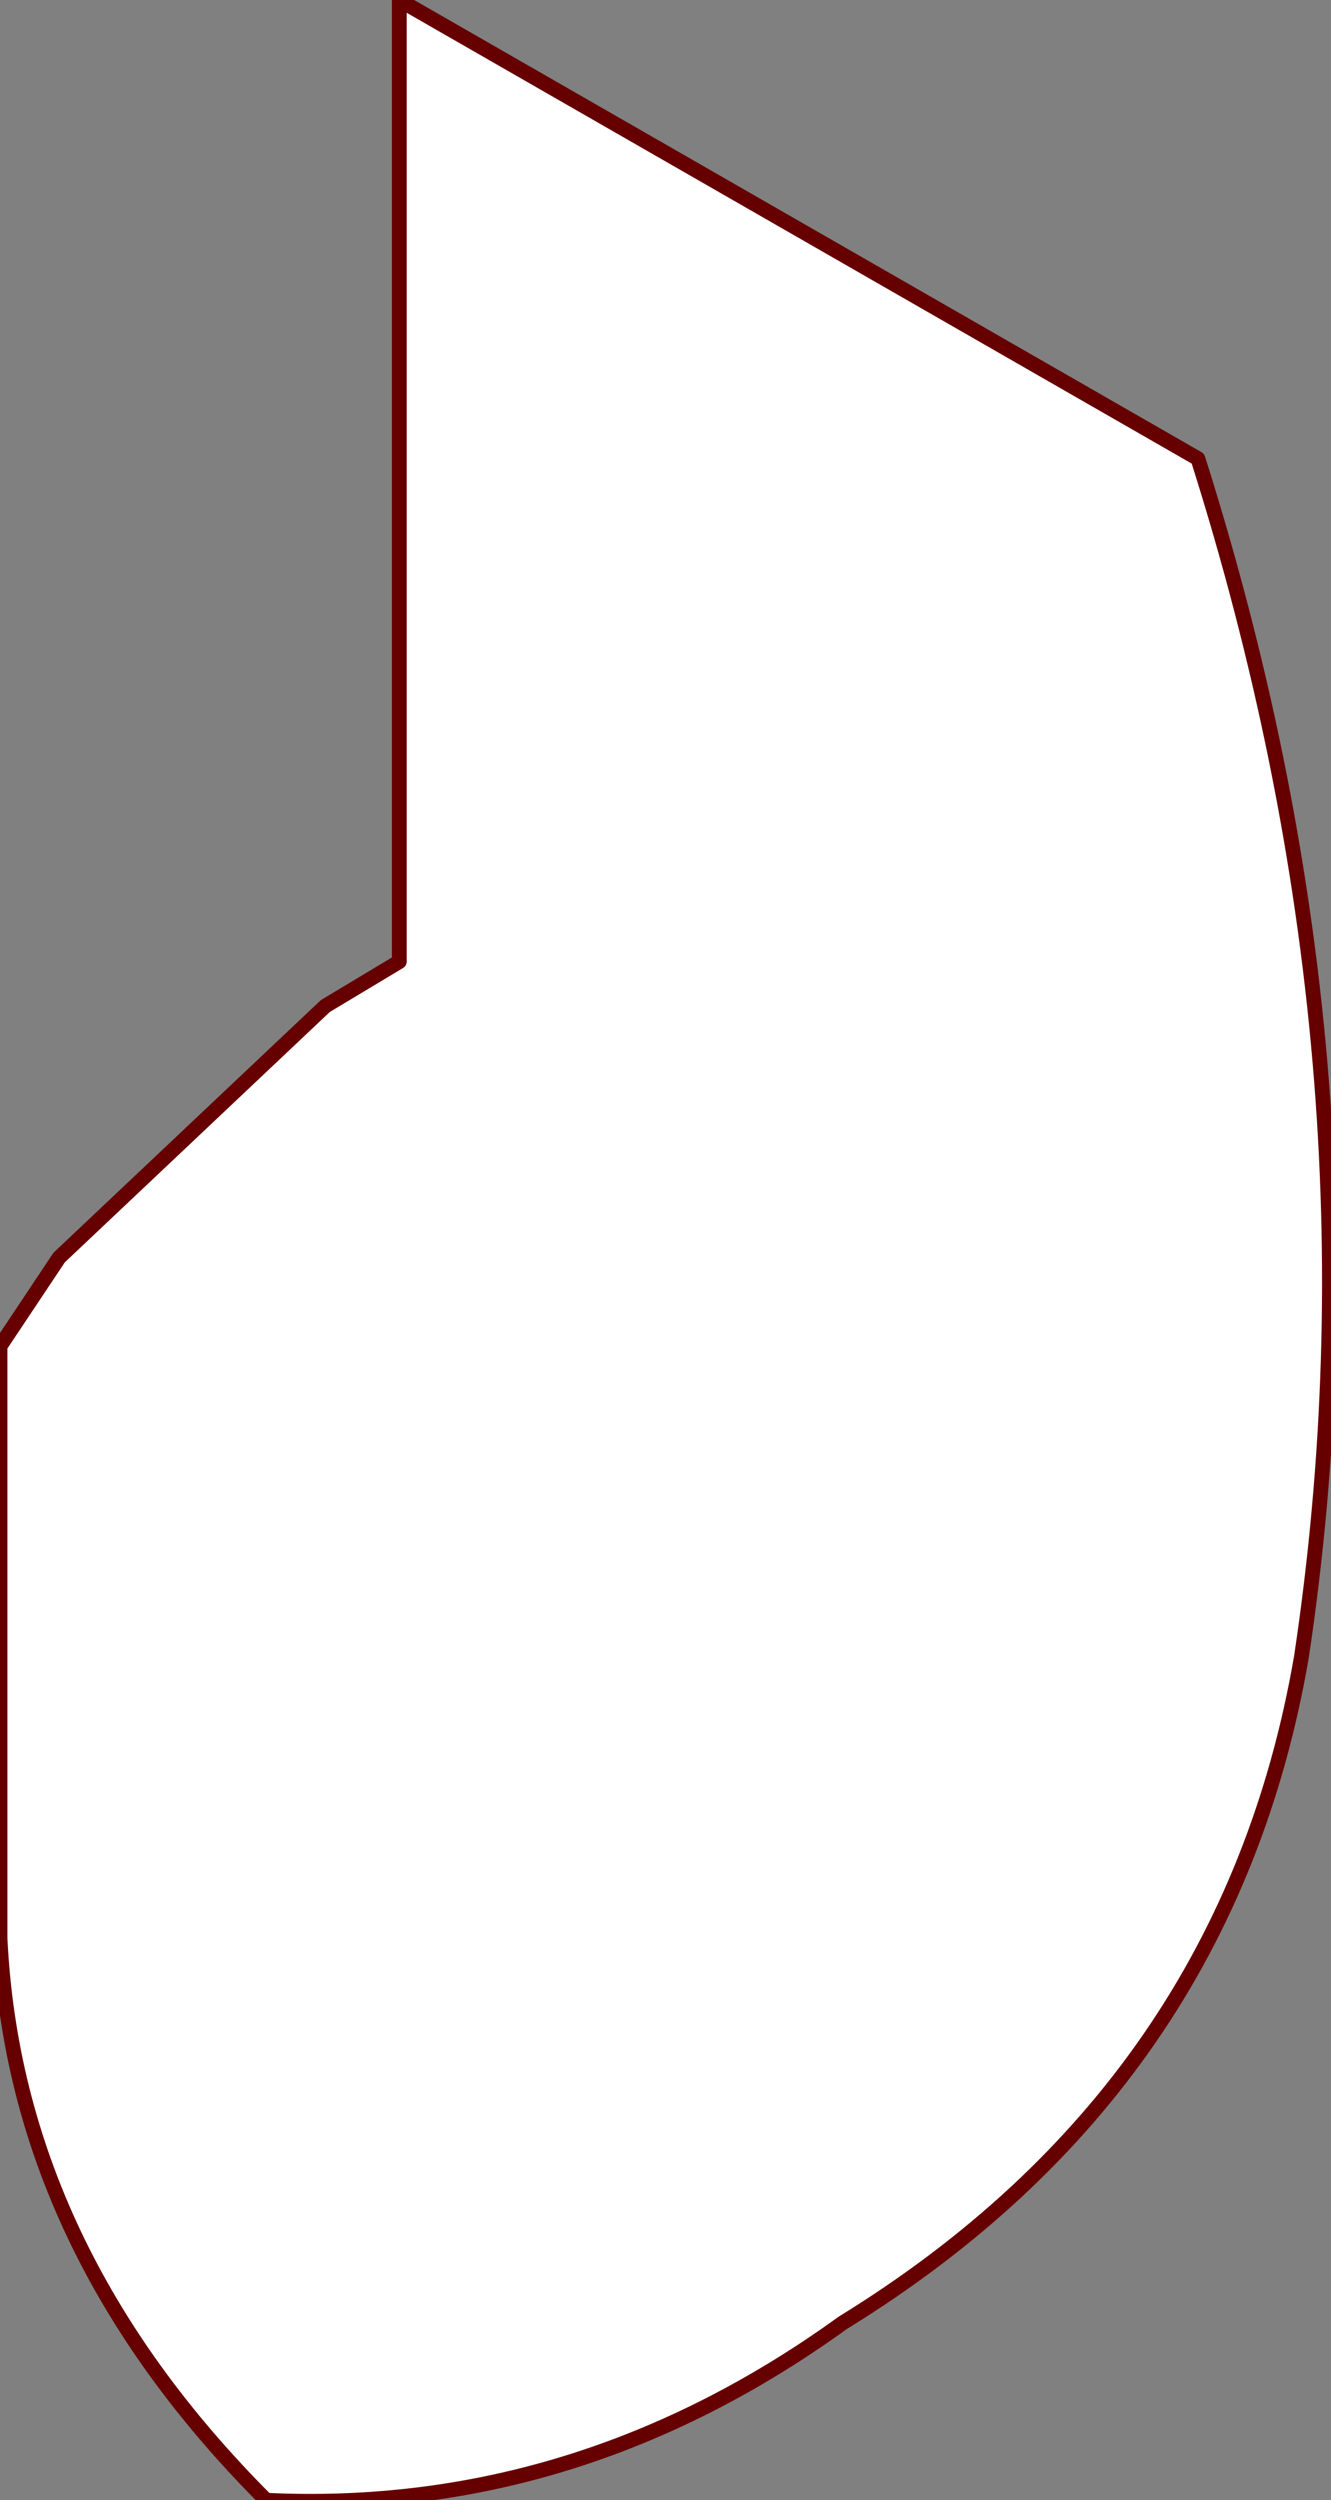
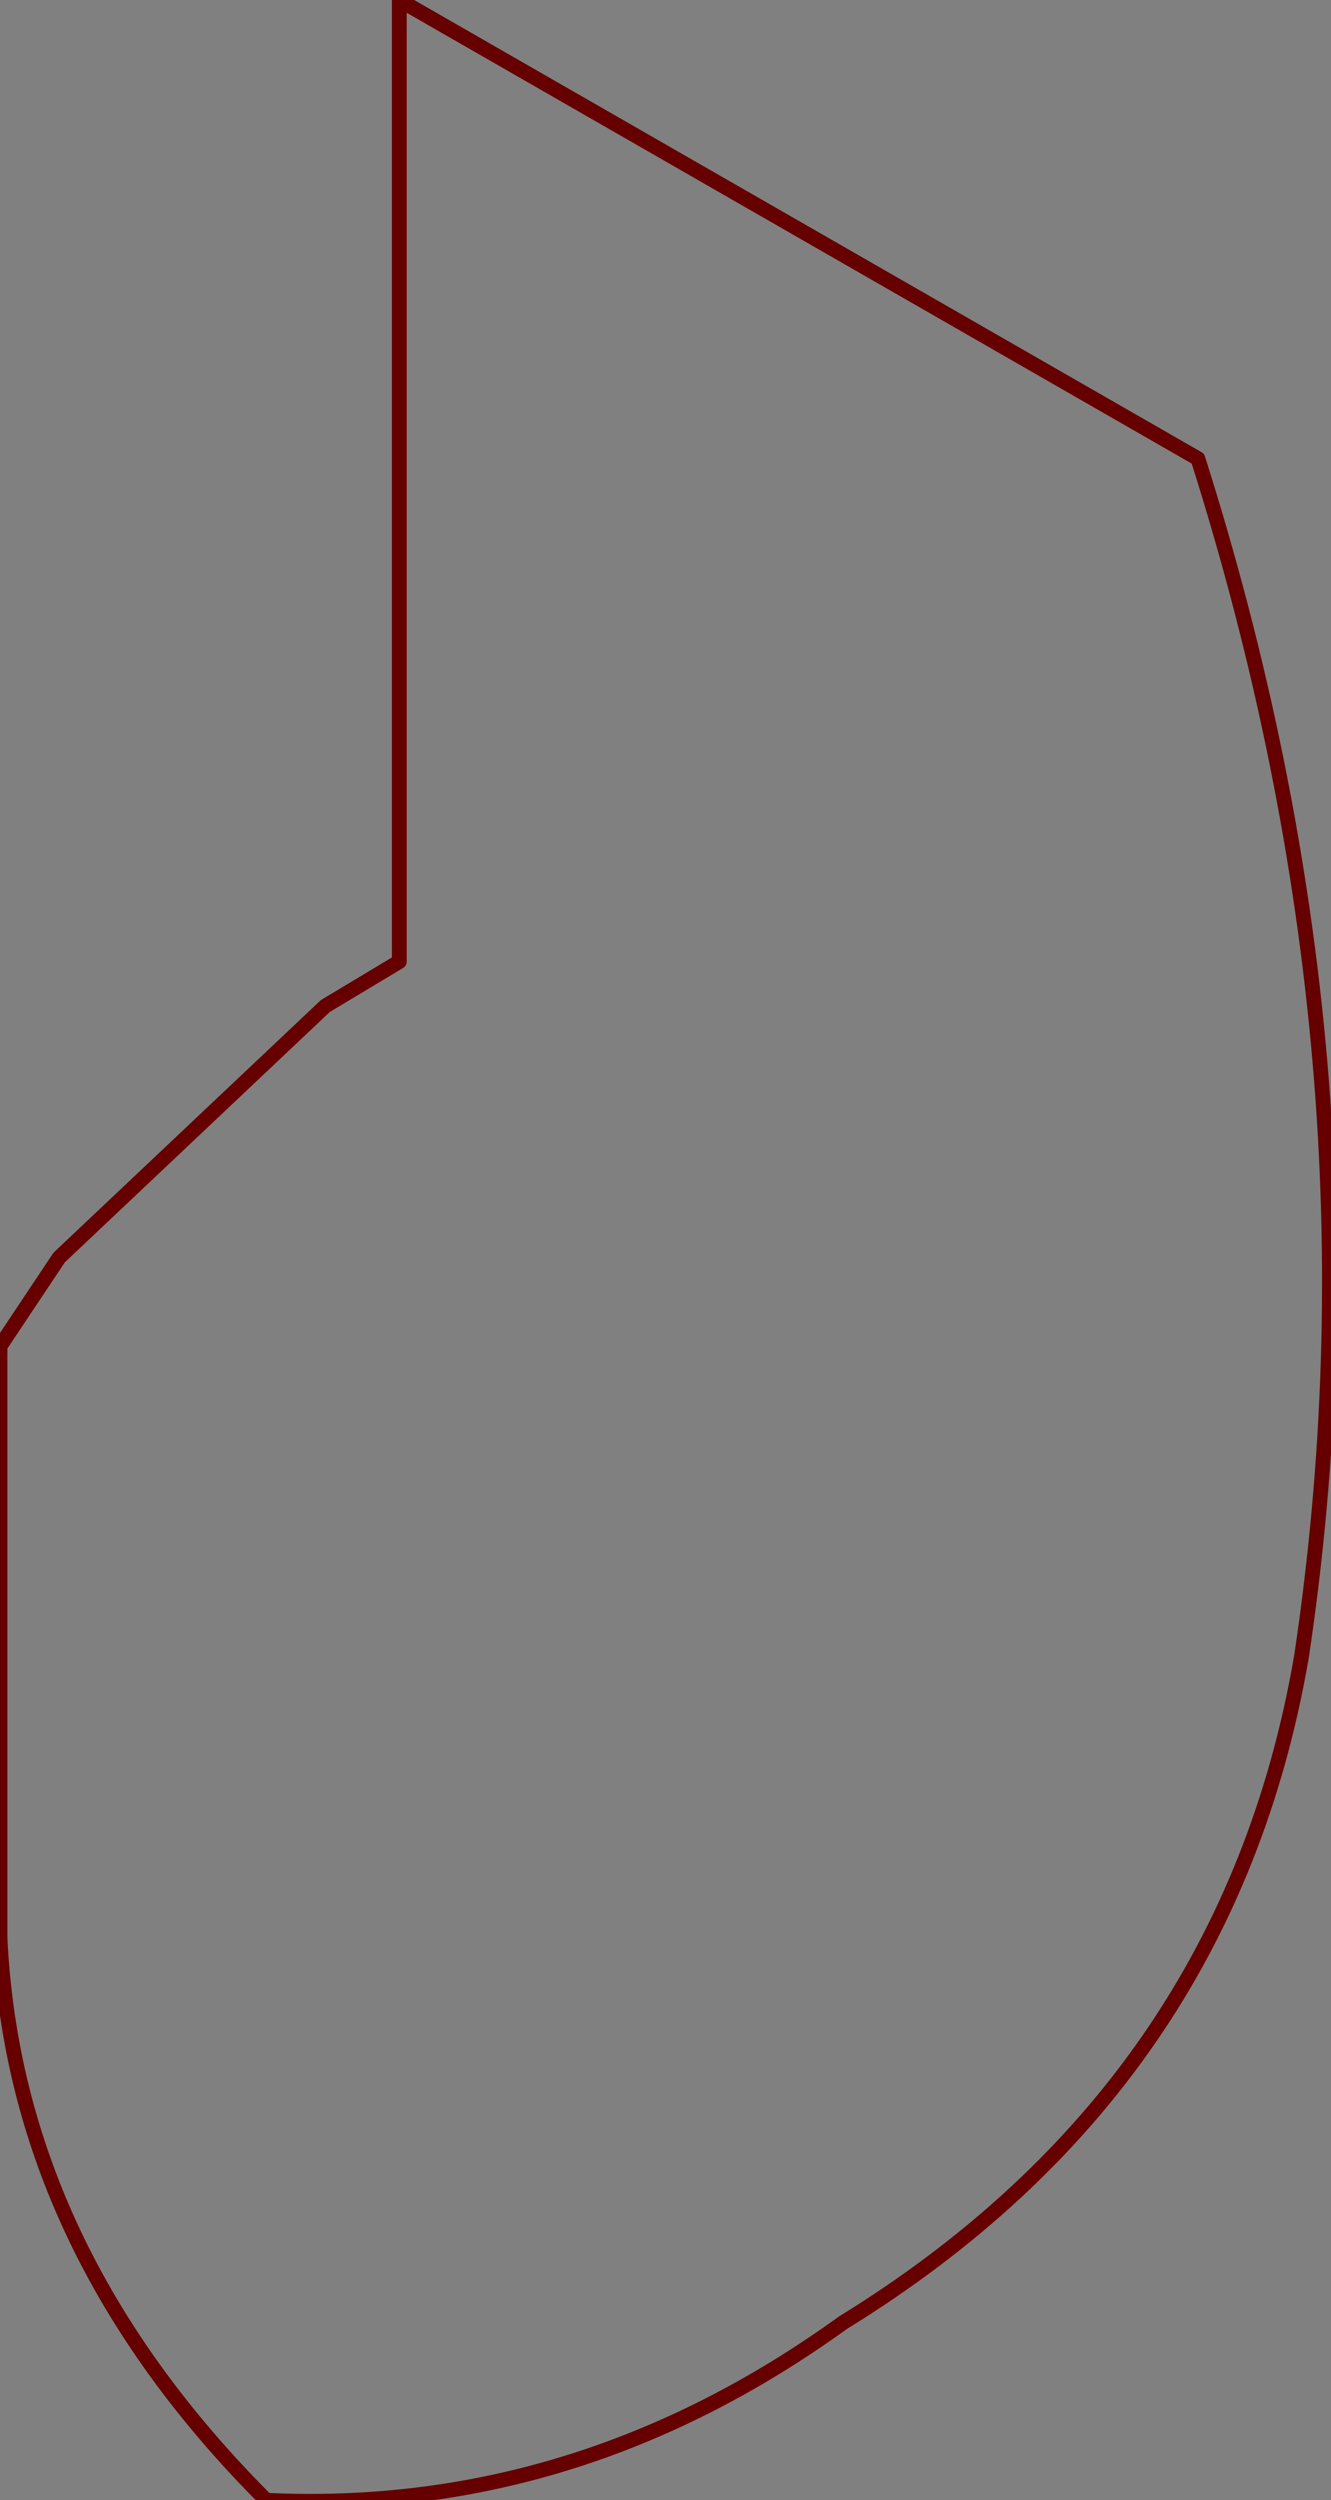
<svg xmlns="http://www.w3.org/2000/svg" height="8.45px" width="4.5px">
  <rect width="100%" height="100%" fill="#808080" stroke="none" />
  <g transform="matrix(1.0, 0.0, 0.0, 1.0, -68.85, 3.7)">
-     <path d="M70.2 -3.7 L72.9 -2.15 Q73.55 -0.1 73.25 1.9 73.0 3.35 71.7 4.15 70.8 4.8 69.75 4.75 68.9 3.9 68.85 2.85 L68.85 0.85 69.05 0.55 69.95 -0.3 70.2 -0.45 70.2 -3.7" fill="#ffffff" fill-rule="evenodd" stroke="none" />
    <path d="M70.2 -3.7 L72.9 -2.15 Q73.55 -0.1 73.25 1.9 73.0 3.35 71.7 4.15 70.8 4.8 69.75 4.75 68.9 3.9 68.85 2.85 L68.85 0.85 69.05 0.55 69.95 -0.3 70.2 -0.45 70.2 -3.7 Z" fill="none" stroke="#660000" stroke-linecap="round" stroke-linejoin="round" stroke-width="0.05" />
  </g>
</svg>